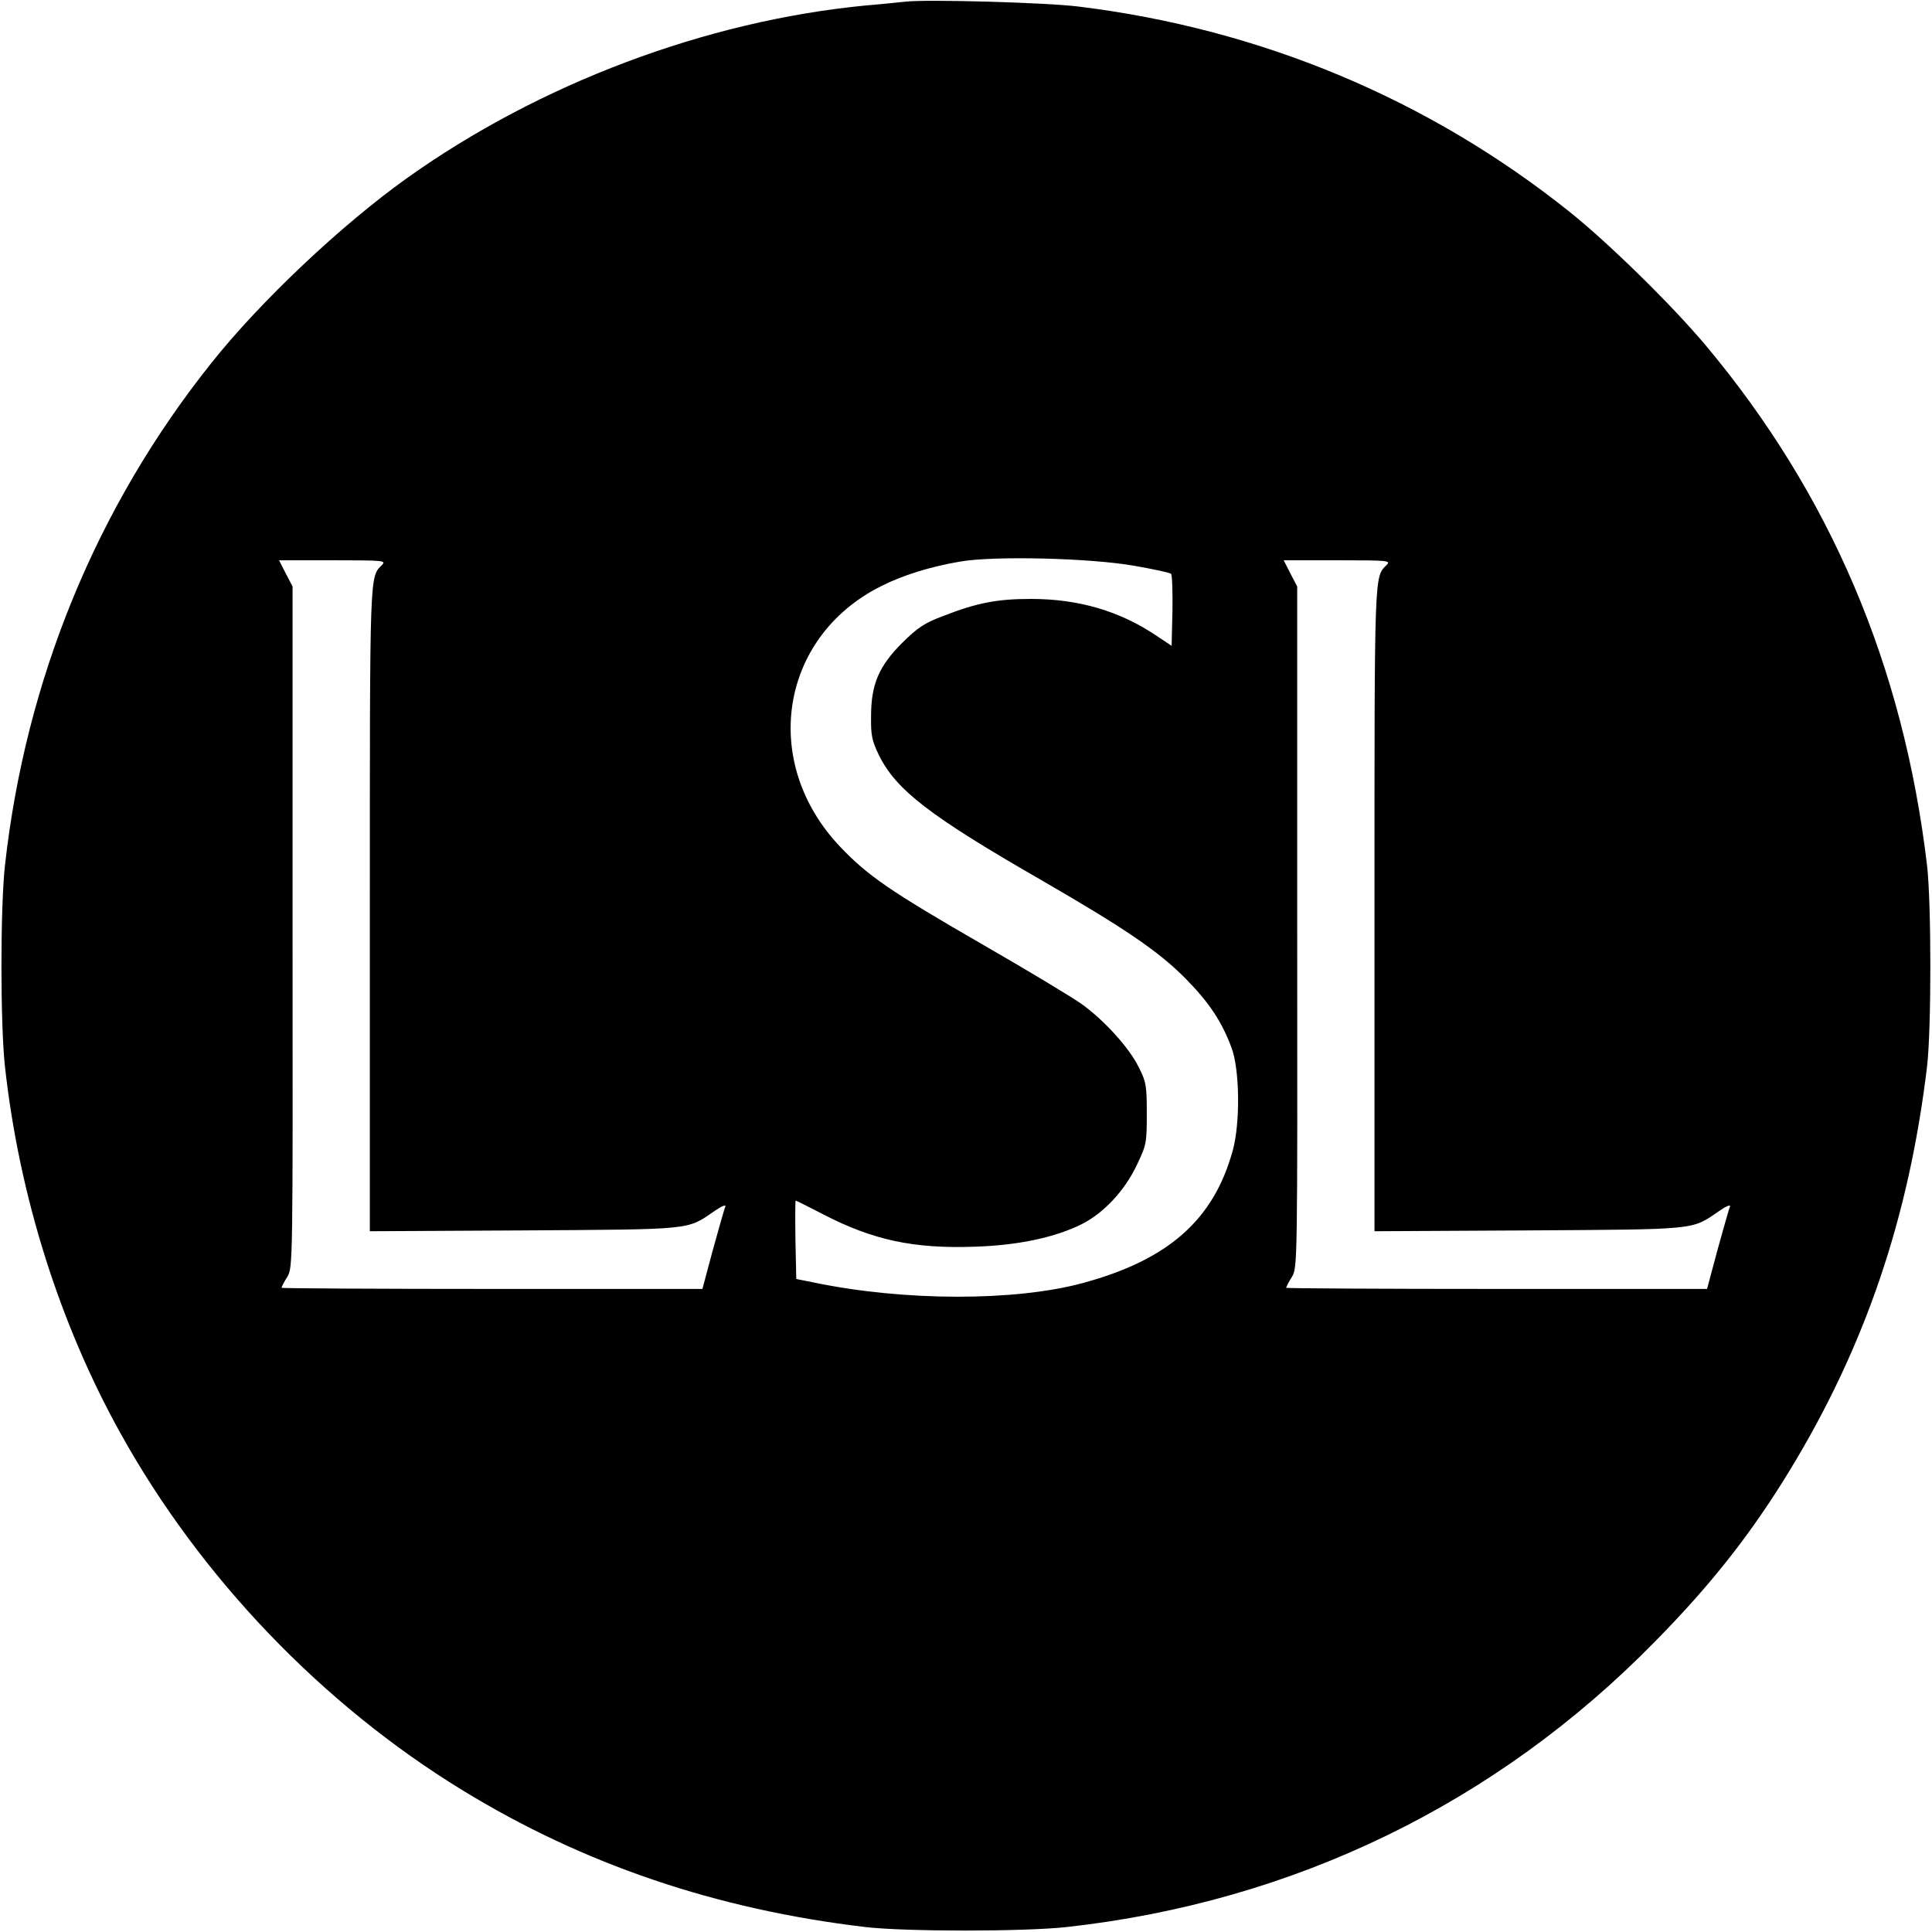
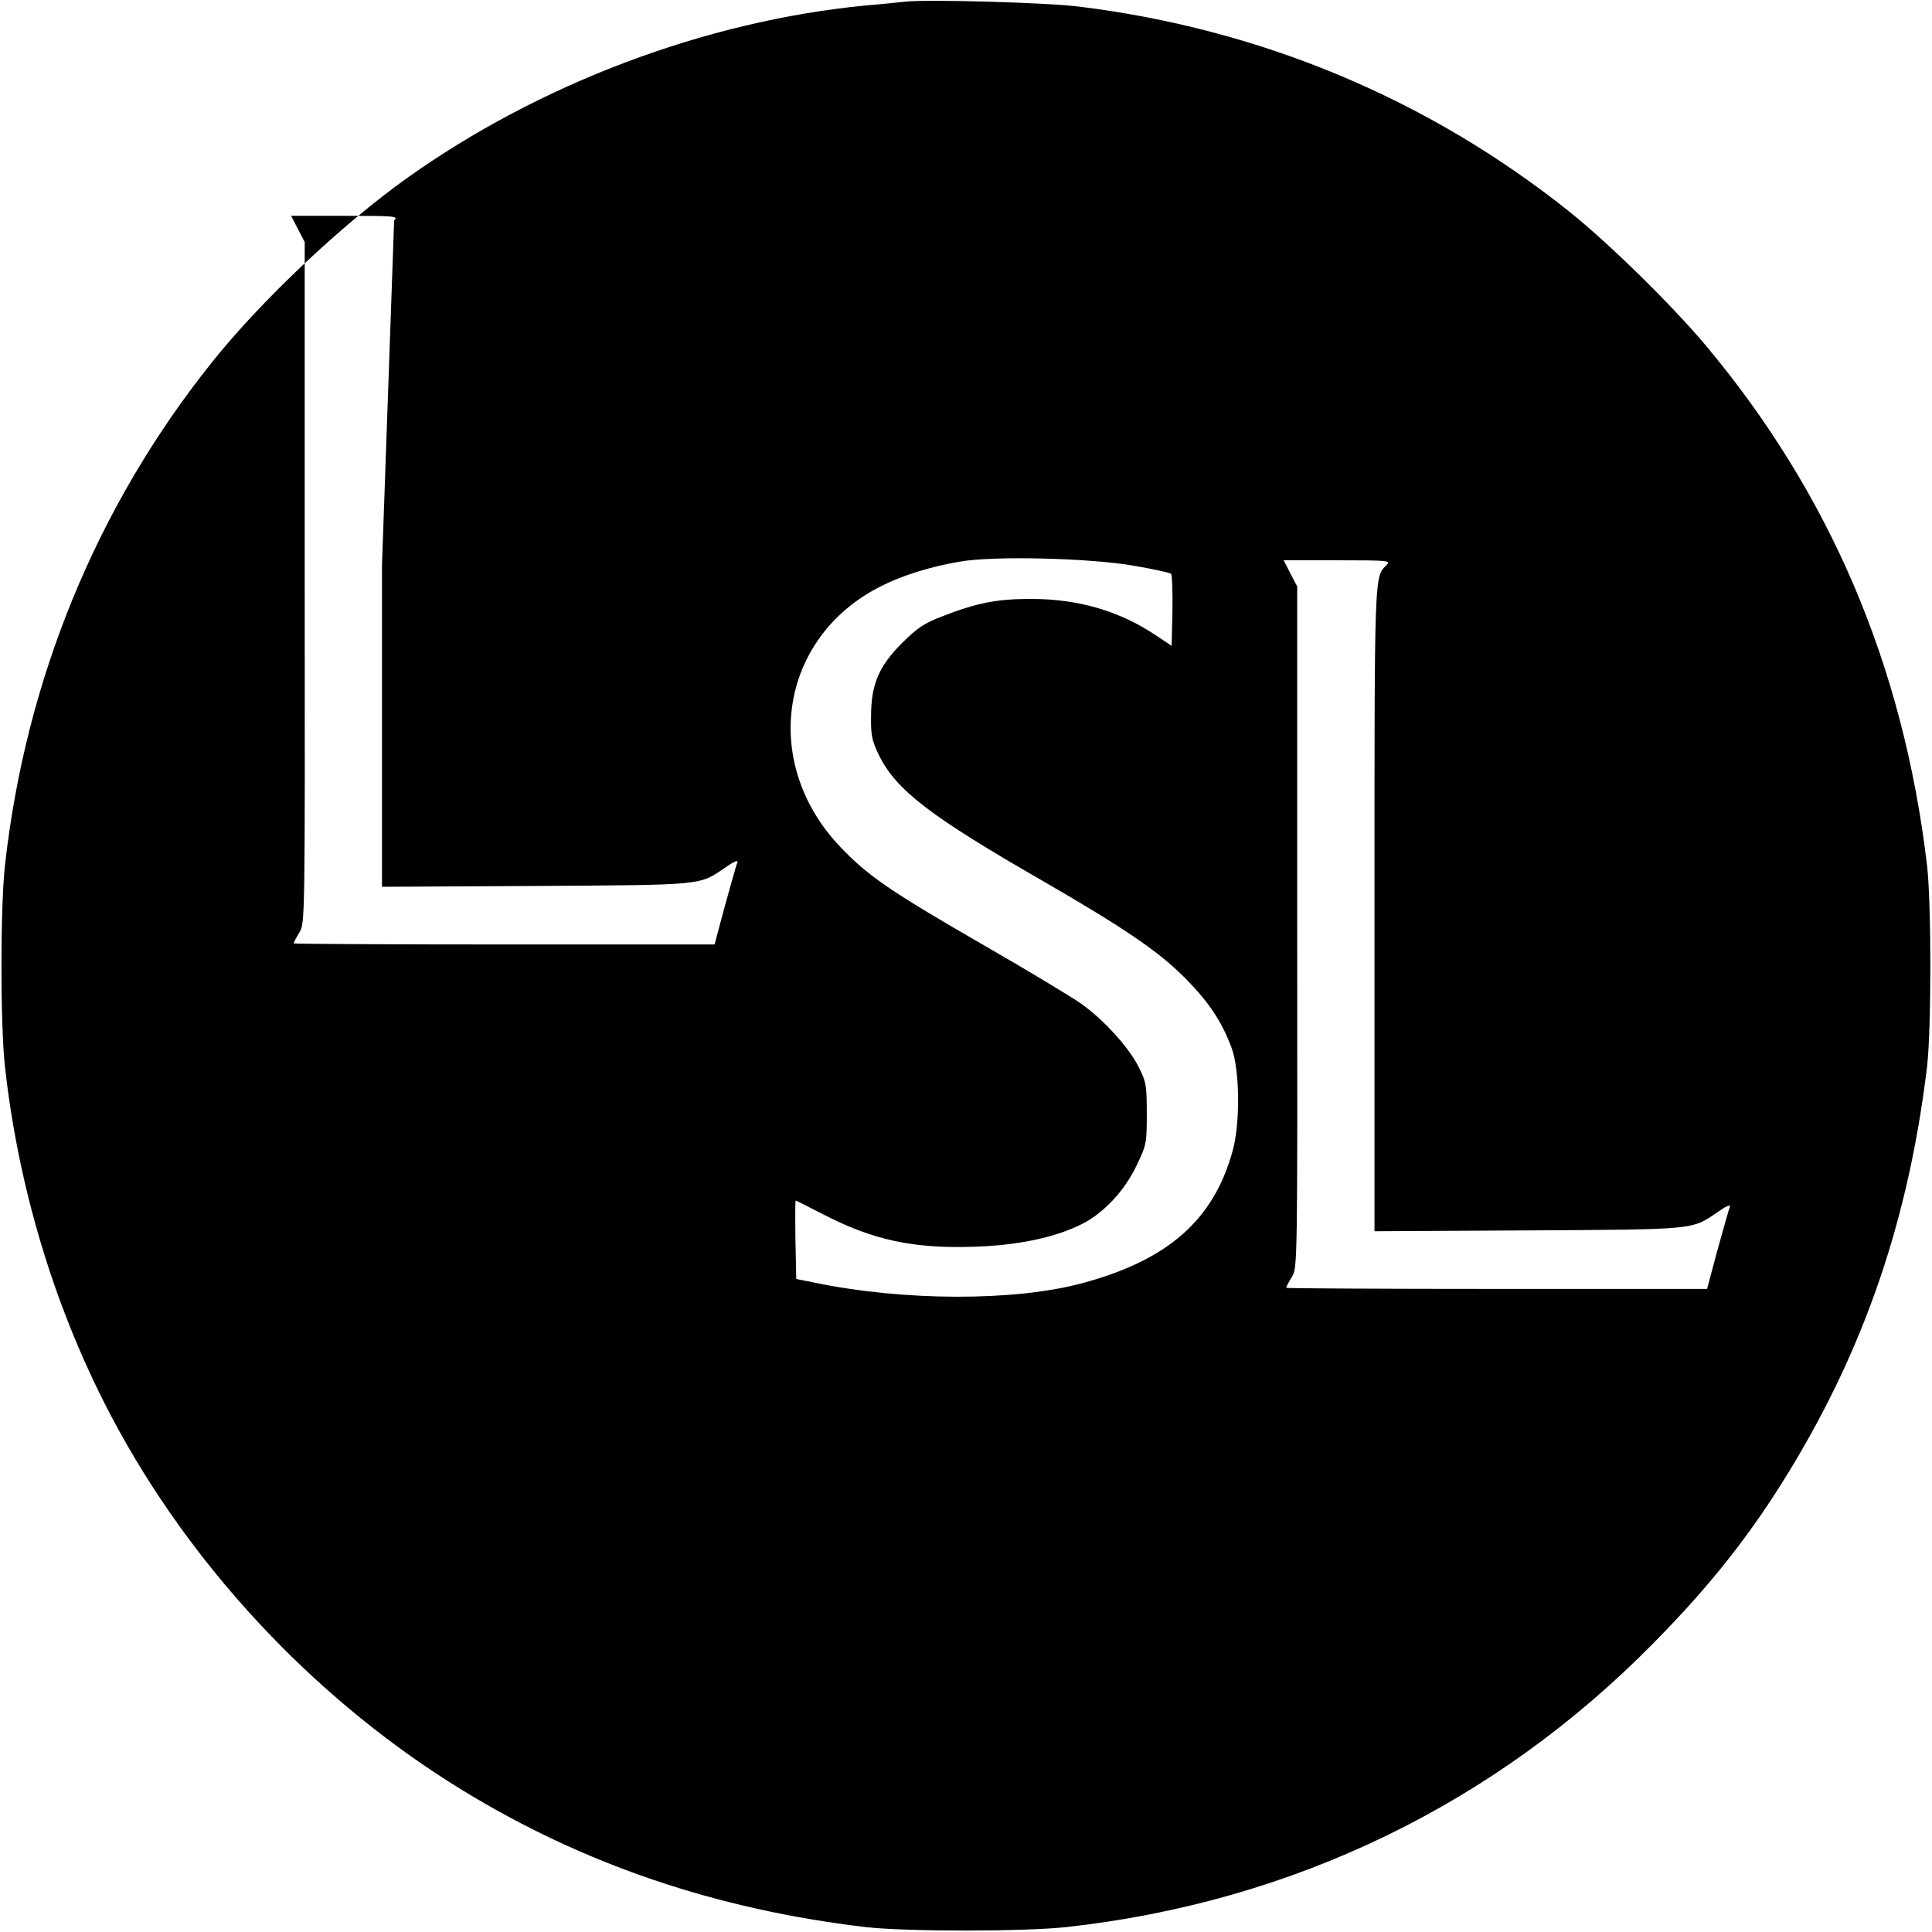
<svg xmlns="http://www.w3.org/2000/svg" version="1.0" width="700pt" height="700pt" viewBox="0 0 700 700" preserveAspectRatio="xMidYMid meet">
  <g transform="translate(0,700) scale(0.1,-0.1)" fill="#000000" stroke="none">
-     <path d="M3280 6994 c-19 -2 -84 -9 -145 -14 -578 -56 -1180 -283 -1660 -625 -237 -169 -531 -446 -709 -670 -416 -521 -673 -1147 -748 -1820 -17 -155 -17 -575 0 -730 52 -469 198 -931 418 -1327 290 -523 731 -983 1239 -1294 439 -269 920 -432 1460 -496 145 -17 576 -17 730 0 822 91 1556 447 2131 1034 203 206 348 390 487 618 274 449 433 916 499 1465 16 136 16 592 0 730 -86 725 -352 1347 -803 1885 -122 145 -351 370 -494 484 -510 407 -1117 661 -1775 742 -117 15 -553 27 -630 18z m830 -2044 c69 -12 129 -25 133 -29 4 -4 6 -65 5 -134 l-3 -127 -54 36 c-133 90 -283 134 -456 134 -122 0 -195 -14 -318 -62 -69 -26 -92 -42 -148 -97 -85 -85 -113 -151 -113 -266 -1 -69 3 -88 28 -140 62 -127 184 -221 591 -455 301 -174 423 -257 520 -355 86 -87 132 -157 167 -251 30 -79 32 -275 4 -374 -69 -250 -233 -395 -544 -479 -244 -66 -645 -66 -972 2 l-65 13 -3 142 c-1 78 -1 142 1 142 2 0 46 -22 98 -49 181 -94 329 -126 551 -118 159 5 292 34 388 82 79 40 154 120 198 212 36 75 37 82 37 188 0 101 -2 115 -29 168 -34 70 -127 173 -211 232 -33 23 -190 118 -350 210 -338 195 -420 251 -520 356 -291 305 -221 759 145 944 78 40 181 72 287 90 122 22 474 13 633 -15z m-2726 3 c-45 -45 -44 -16 -44 -1248 l0 -1166 558 3 c615 4 590 1 689 69 27 19 44 26 41 17 -4 -8 -23 -78 -45 -156 l-38 -142 -762 0 c-420 0 -763 2 -763 4 0 3 9 21 21 40 20 34 20 41 19 1268 l0 1233 -25 48 -24 47 195 0 c184 0 194 -1 178 -17z m3640 0 c-45 -45 -44 -16 -44 -1248 l0 -1166 558 3 c615 4 590 1 689 69 27 19 44 26 41 17 -4 -8 -23 -78 -45 -156 l-38 -142 -762 0 c-420 0 -763 2 -763 4 0 3 9 21 21 40 20 34 20 41 19 1268 l0 1233 -25 48 -24 47 195 0 c184 0 194 -1 178 -17z" />
+     <path d="M3280 6994 c-19 -2 -84 -9 -145 -14 -578 -56 -1180 -283 -1660 -625 -237 -169 -531 -446 -709 -670 -416 -521 -673 -1147 -748 -1820 -17 -155 -17 -575 0 -730 52 -469 198 -931 418 -1327 290 -523 731 -983 1239 -1294 439 -269 920 -432 1460 -496 145 -17 576 -17 730 0 822 91 1556 447 2131 1034 203 206 348 390 487 618 274 449 433 916 499 1465 16 136 16 592 0 730 -86 725 -352 1347 -803 1885 -122 145 -351 370 -494 484 -510 407 -1117 661 -1775 742 -117 15 -553 27 -630 18z m830 -2044 c69 -12 129 -25 133 -29 4 -4 6 -65 5 -134 l-3 -127 -54 36 c-133 90 -283 134 -456 134 -122 0 -195 -14 -318 -62 -69 -26 -92 -42 -148 -97 -85 -85 -113 -151 -113 -266 -1 -69 3 -88 28 -140 62 -127 184 -221 591 -455 301 -174 423 -257 520 -355 86 -87 132 -157 167 -251 30 -79 32 -275 4 -374 -69 -250 -233 -395 -544 -479 -244 -66 -645 -66 -972 2 l-65 13 -3 142 c-1 78 -1 142 1 142 2 0 46 -22 98 -49 181 -94 329 -126 551 -118 159 5 292 34 388 82 79 40 154 120 198 212 36 75 37 82 37 188 0 101 -2 115 -29 168 -34 70 -127 173 -211 232 -33 23 -190 118 -350 210 -338 195 -420 251 -520 356 -291 305 -221 759 145 944 78 40 181 72 287 90 122 22 474 13 633 -15z m-2726 3 l0 -1166 558 3 c615 4 590 1 689 69 27 19 44 26 41 17 -4 -8 -23 -78 -45 -156 l-38 -142 -762 0 c-420 0 -763 2 -763 4 0 3 9 21 21 40 20 34 20 41 19 1268 l0 1233 -25 48 -24 47 195 0 c184 0 194 -1 178 -17z m3640 0 c-45 -45 -44 -16 -44 -1248 l0 -1166 558 3 c615 4 590 1 689 69 27 19 44 26 41 17 -4 -8 -23 -78 -45 -156 l-38 -142 -762 0 c-420 0 -763 2 -763 4 0 3 9 21 21 40 20 34 20 41 19 1268 l0 1233 -25 48 -24 47 195 0 c184 0 194 -1 178 -17z" />
  </g>
</svg>